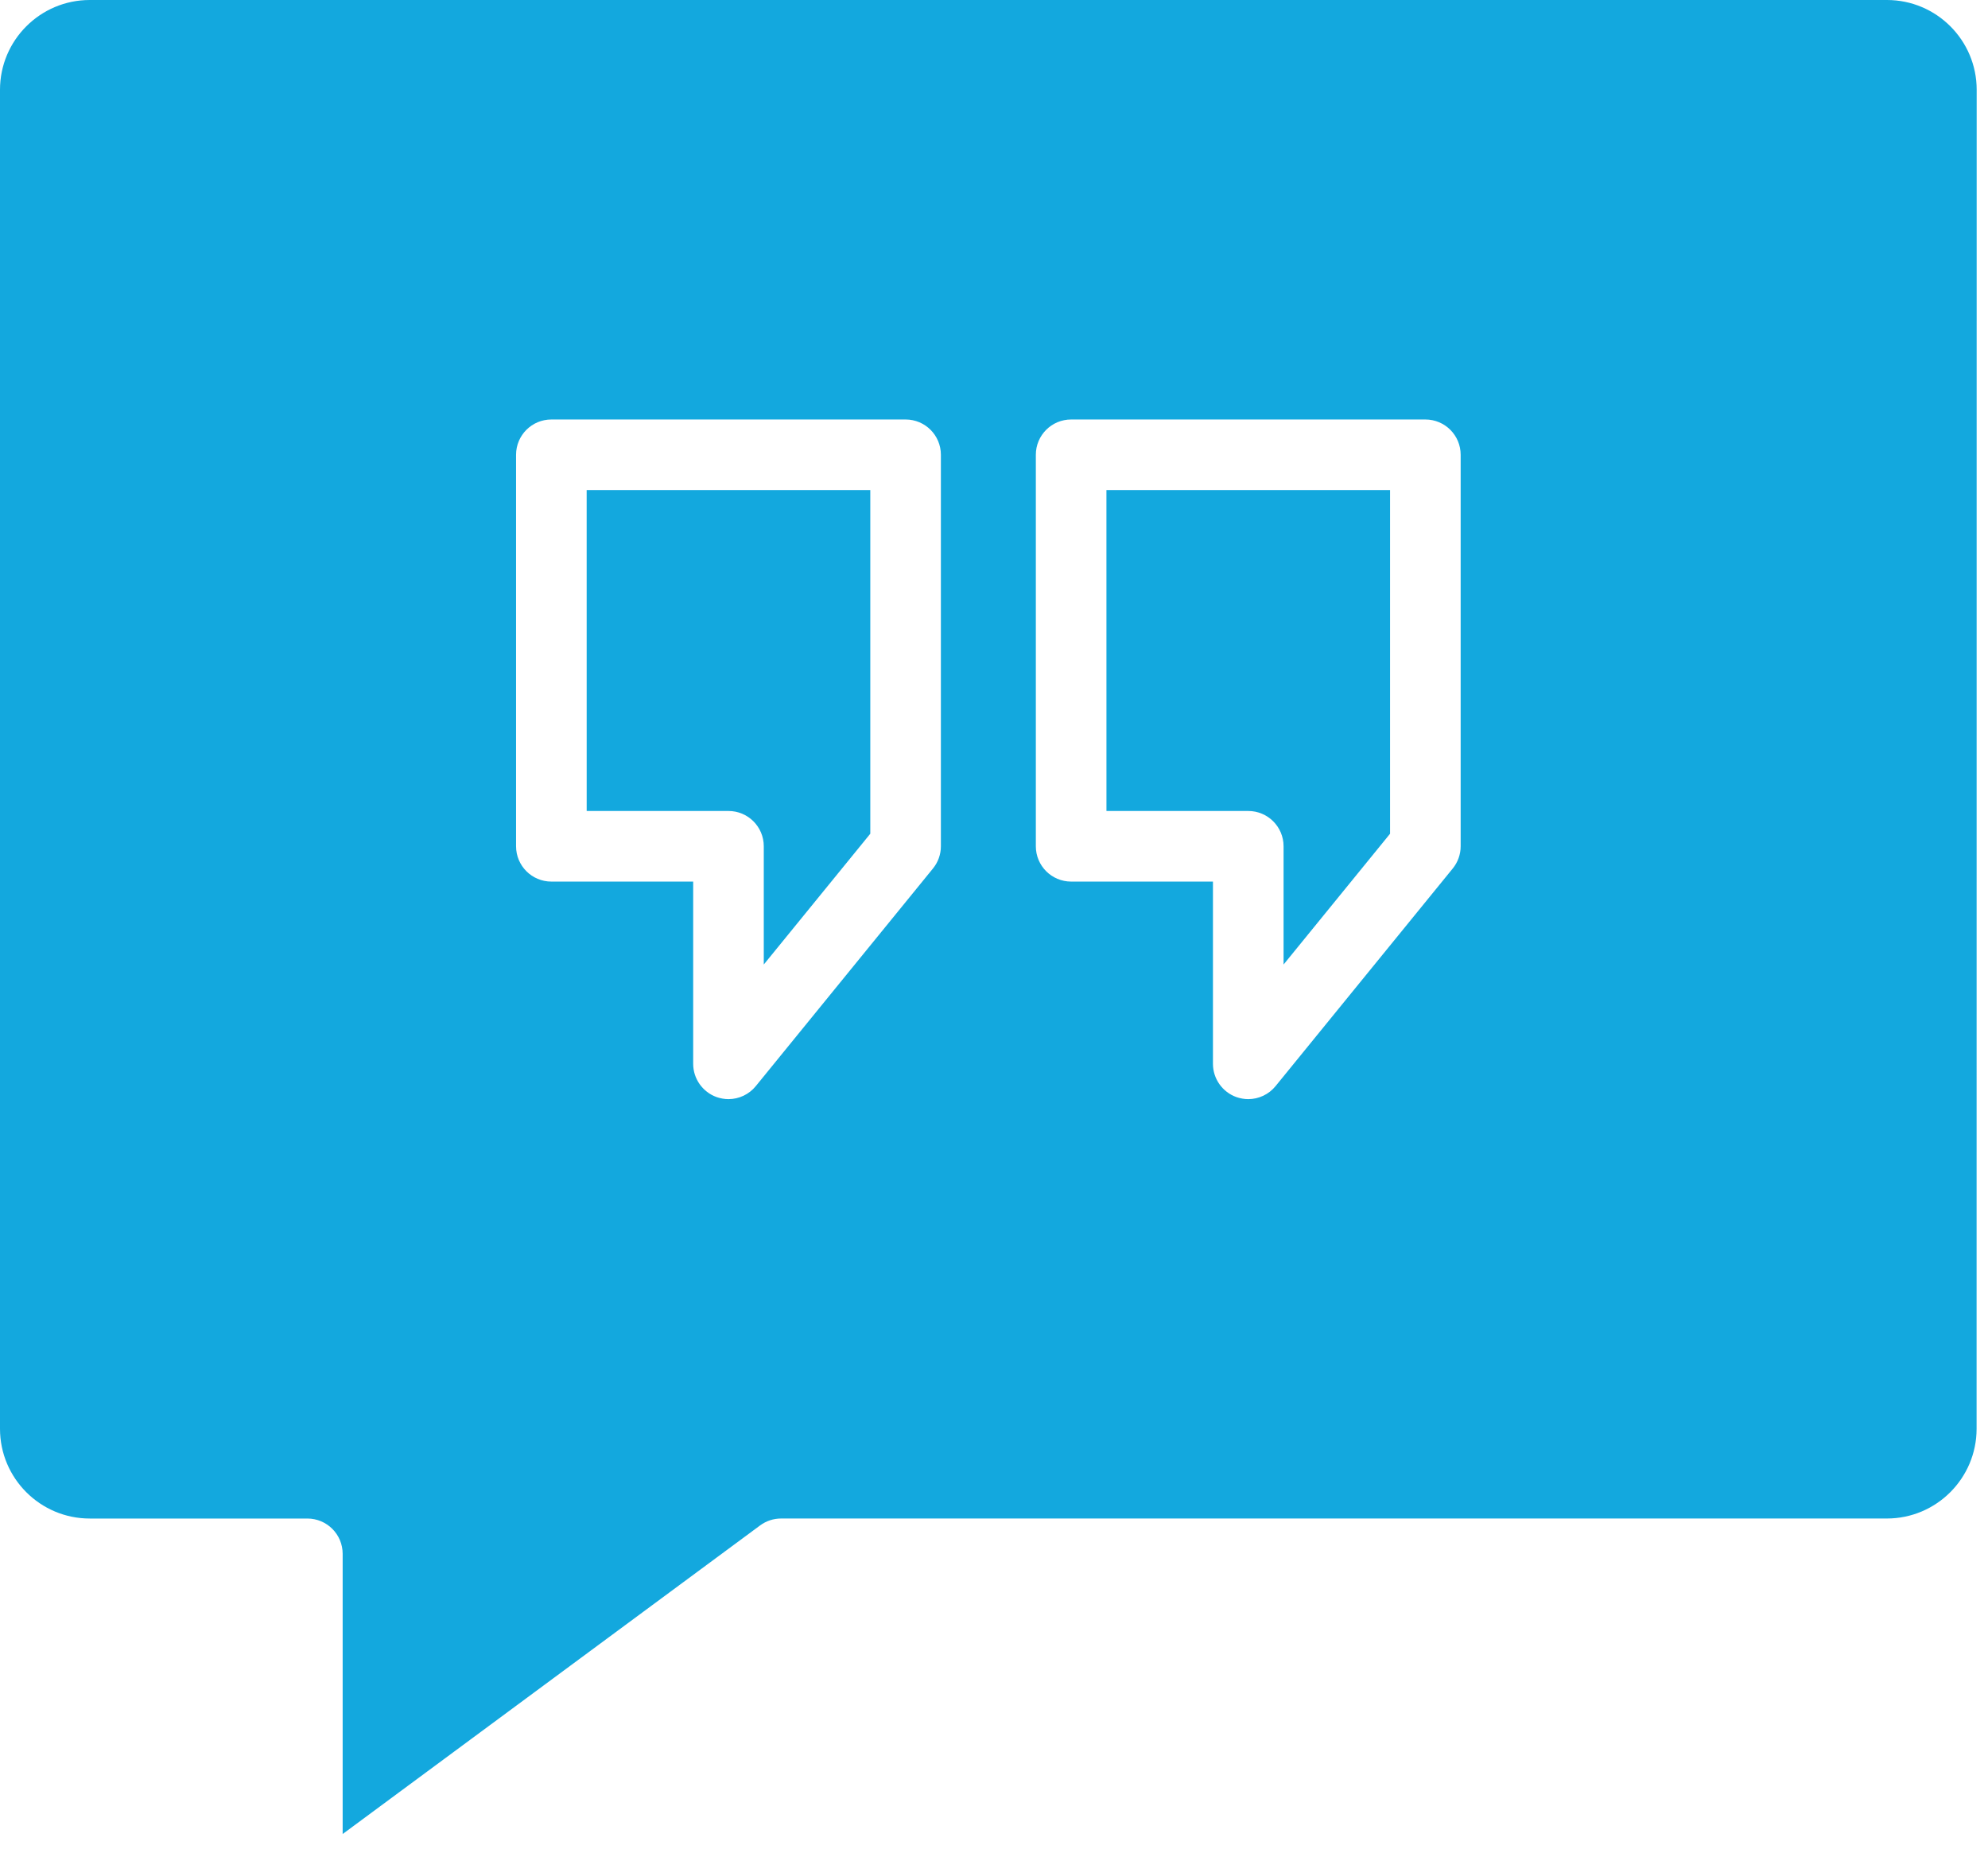
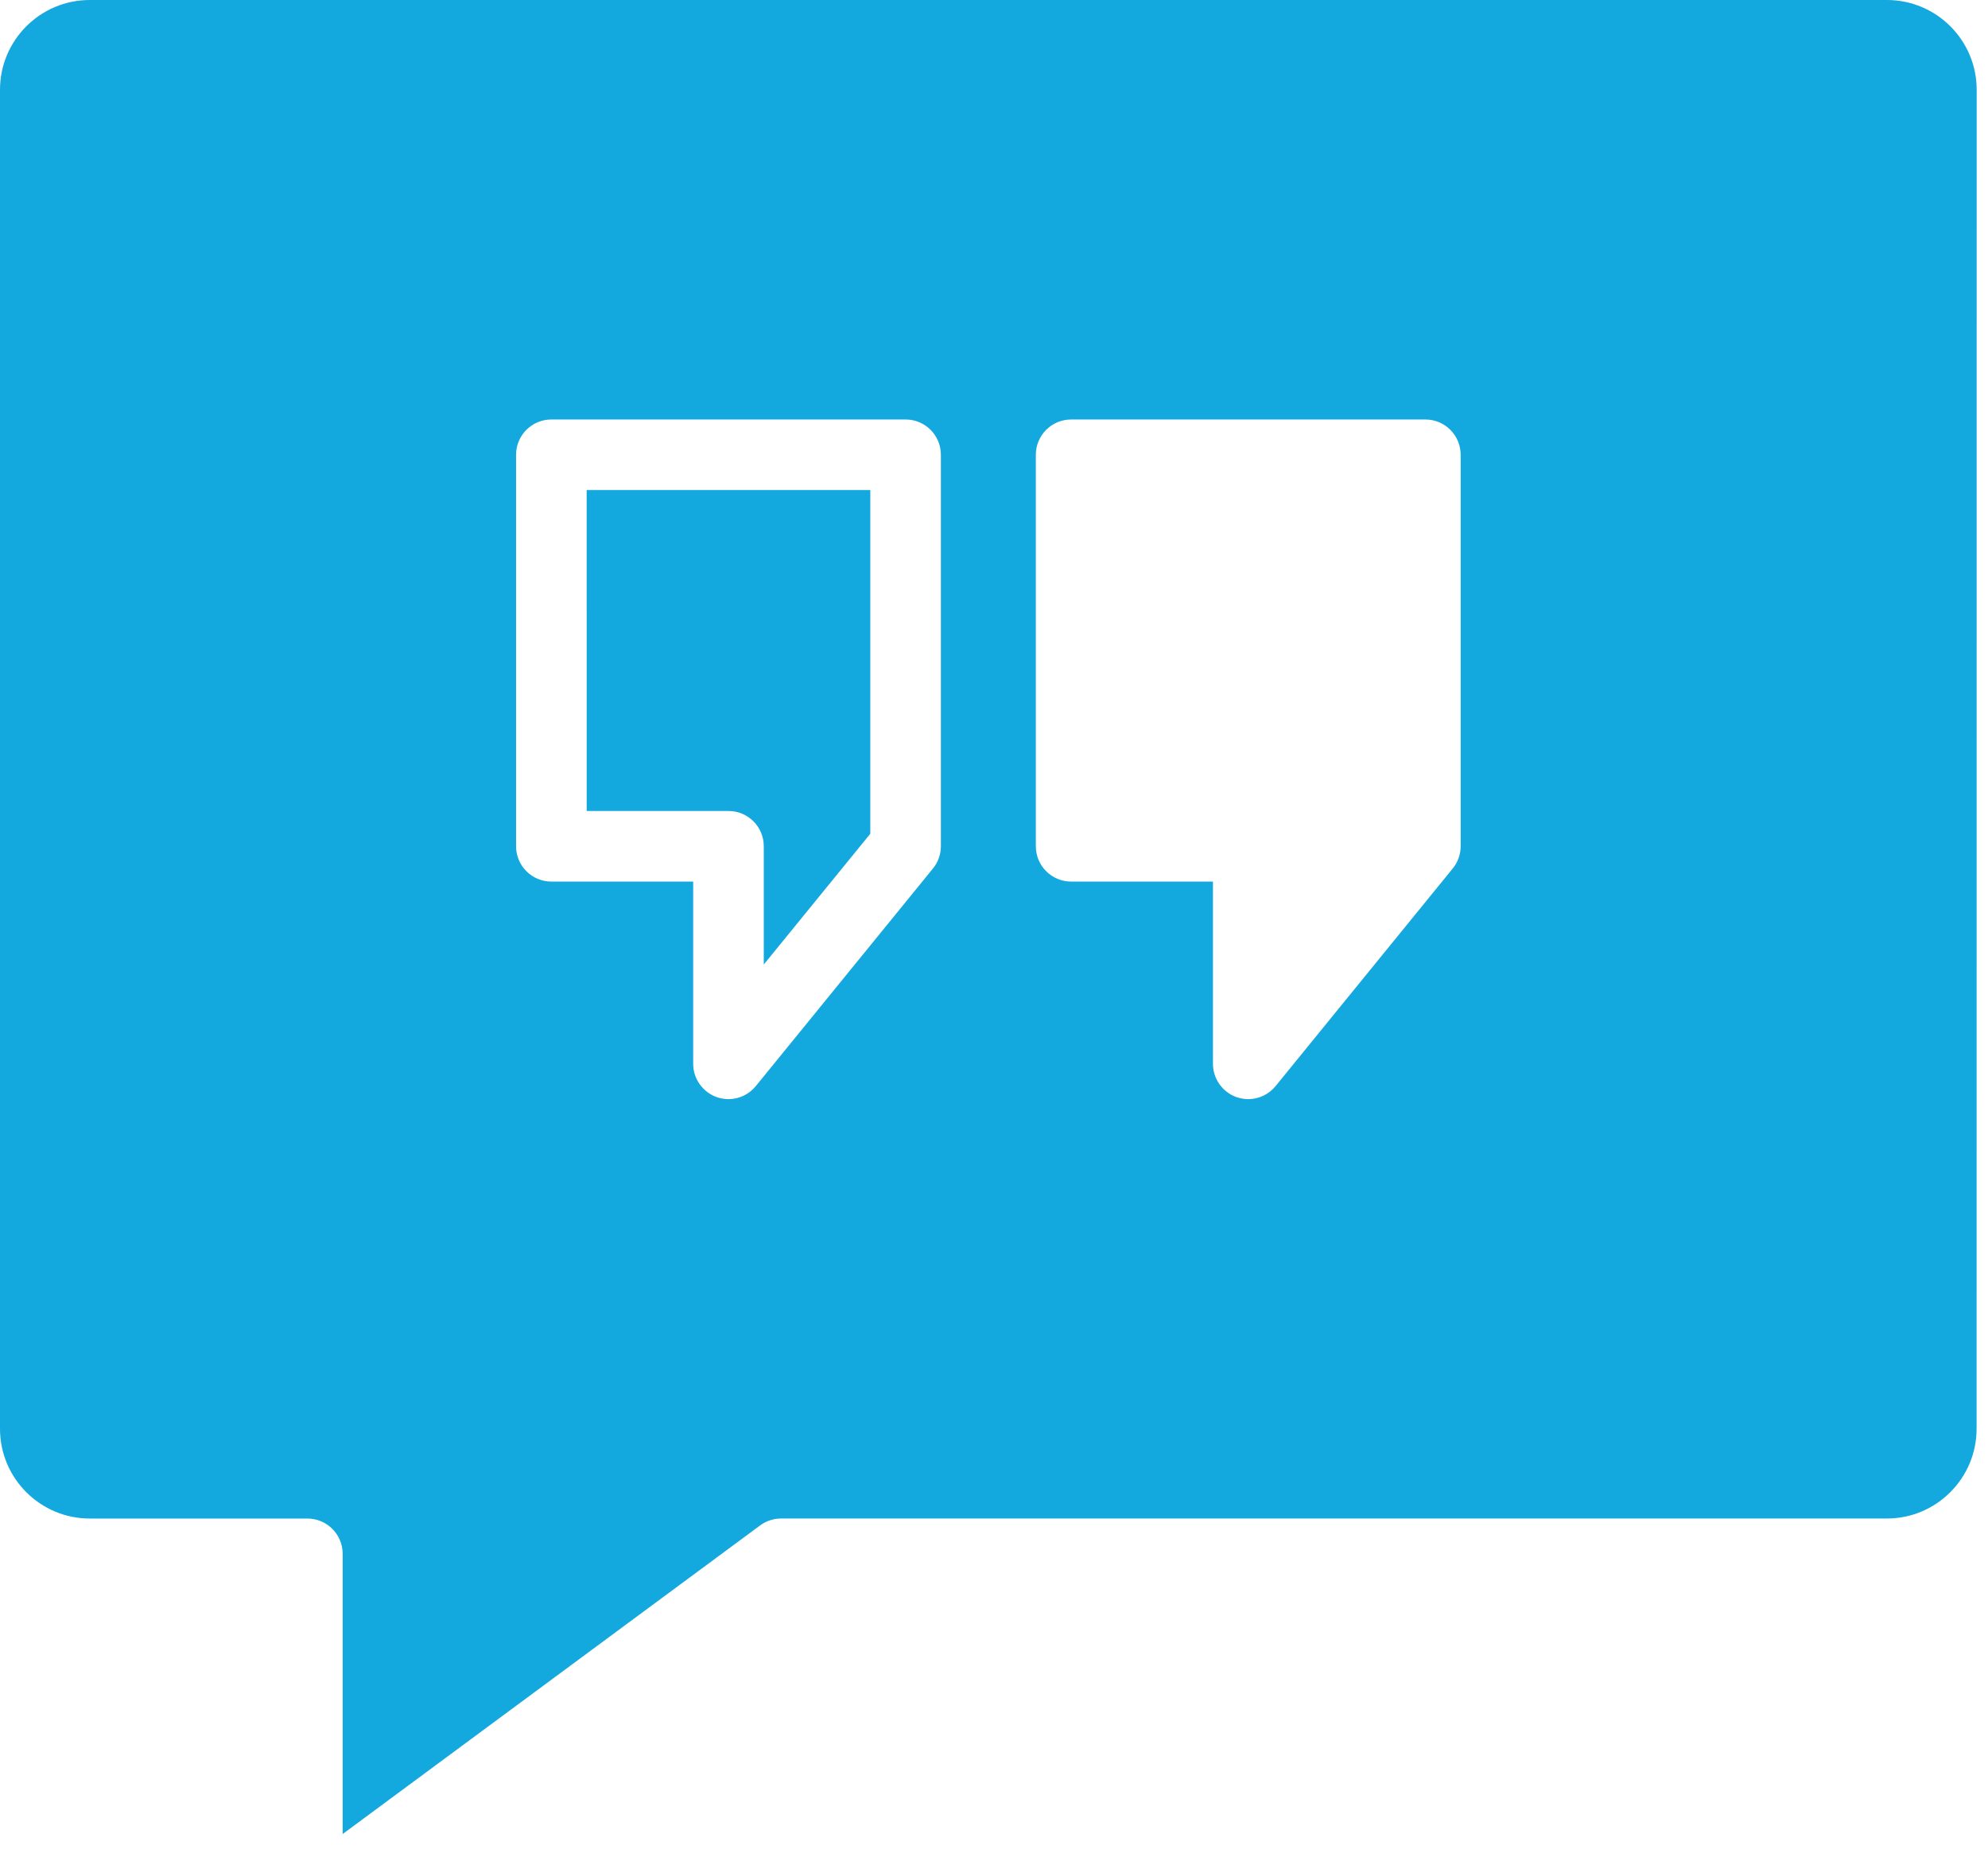
<svg xmlns="http://www.w3.org/2000/svg" width="88" height="82" viewBox="0 0 88 82" fill="none">
  <path d="M25.97 35.895H32.247C33.11 35.895 33.809 36.594 33.809 37.457V42.691L38.524 36.902V21.691H25.969L25.97 35.895Z" fill="#13A8DE" />
  <path d="M83.528 0H3.973C1.781 0 0 1.781 0 3.973V63.239C0 65.43 1.781 67.212 3.973 67.212H13.605C14.469 67.212 15.168 67.911 15.168 68.774V81.176L33.648 67.516C33.917 67.317 34.242 67.211 34.578 67.211H83.523C85.714 67.211 87.495 65.43 87.495 63.239L87.499 3.973C87.499 1.781 85.718 0 83.527 0L83.528 0ZM41.649 37.457C41.649 37.817 41.524 38.164 41.297 38.442L33.457 48.071C33.157 48.442 32.707 48.649 32.246 48.649C32.071 48.649 31.895 48.617 31.723 48.559C31.102 48.336 30.684 47.746 30.684 47.086V39.02H24.407C23.543 39.02 22.844 38.32 22.844 37.457V20.129C22.844 19.266 23.543 18.567 24.407 18.567H40.087C40.95 18.567 41.649 19.266 41.649 20.129L41.649 37.457ZM64.657 37.457C64.657 37.817 64.532 38.164 64.305 38.442L56.465 48.071C56.165 48.442 55.715 48.649 55.254 48.649C55.079 48.649 54.903 48.617 54.731 48.559C54.11 48.336 53.692 47.746 53.692 47.086V39.02H47.415C46.551 39.02 45.852 38.32 45.852 37.457V20.129C45.852 19.266 46.551 18.567 47.415 18.567H63.095C63.958 18.567 64.657 19.266 64.657 20.129L64.657 37.457Z" fill="#13A8DE" />
-   <path d="M48.978 35.895H55.255C56.118 35.895 56.818 36.594 56.818 37.457V42.691L61.532 36.902V21.691H48.977L48.978 35.895Z" fill="#13A8DE" />
</svg>